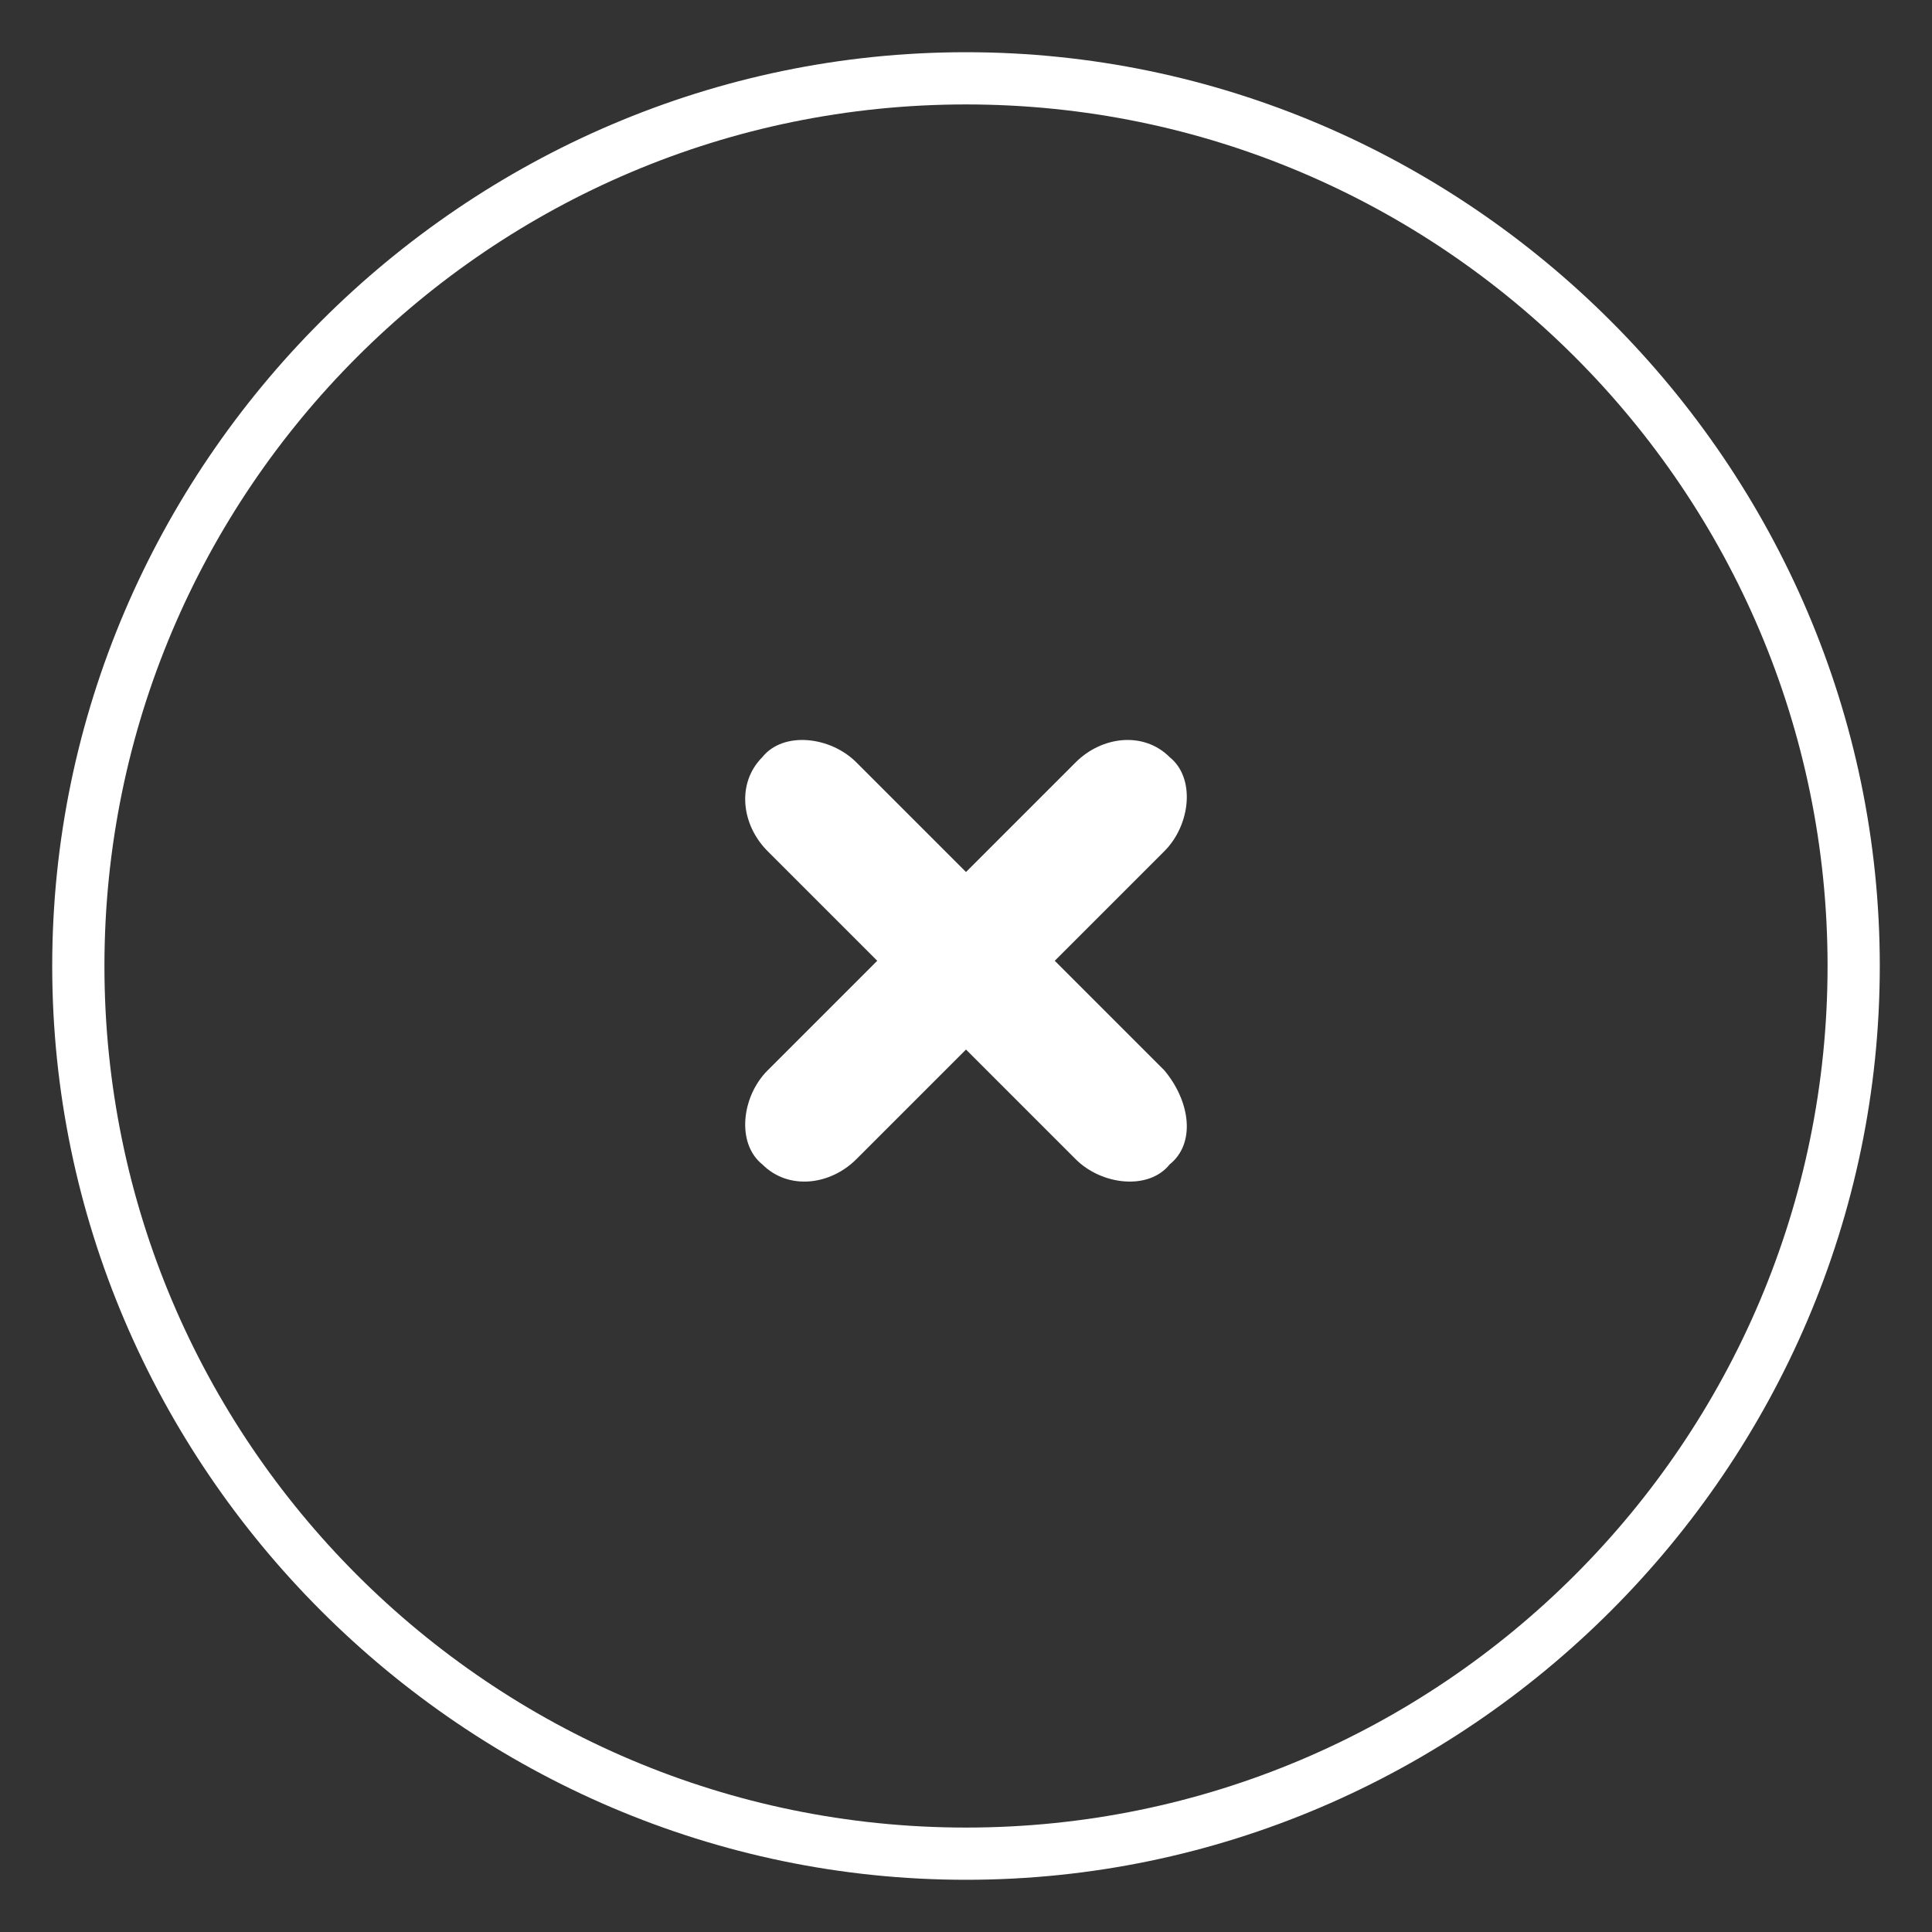
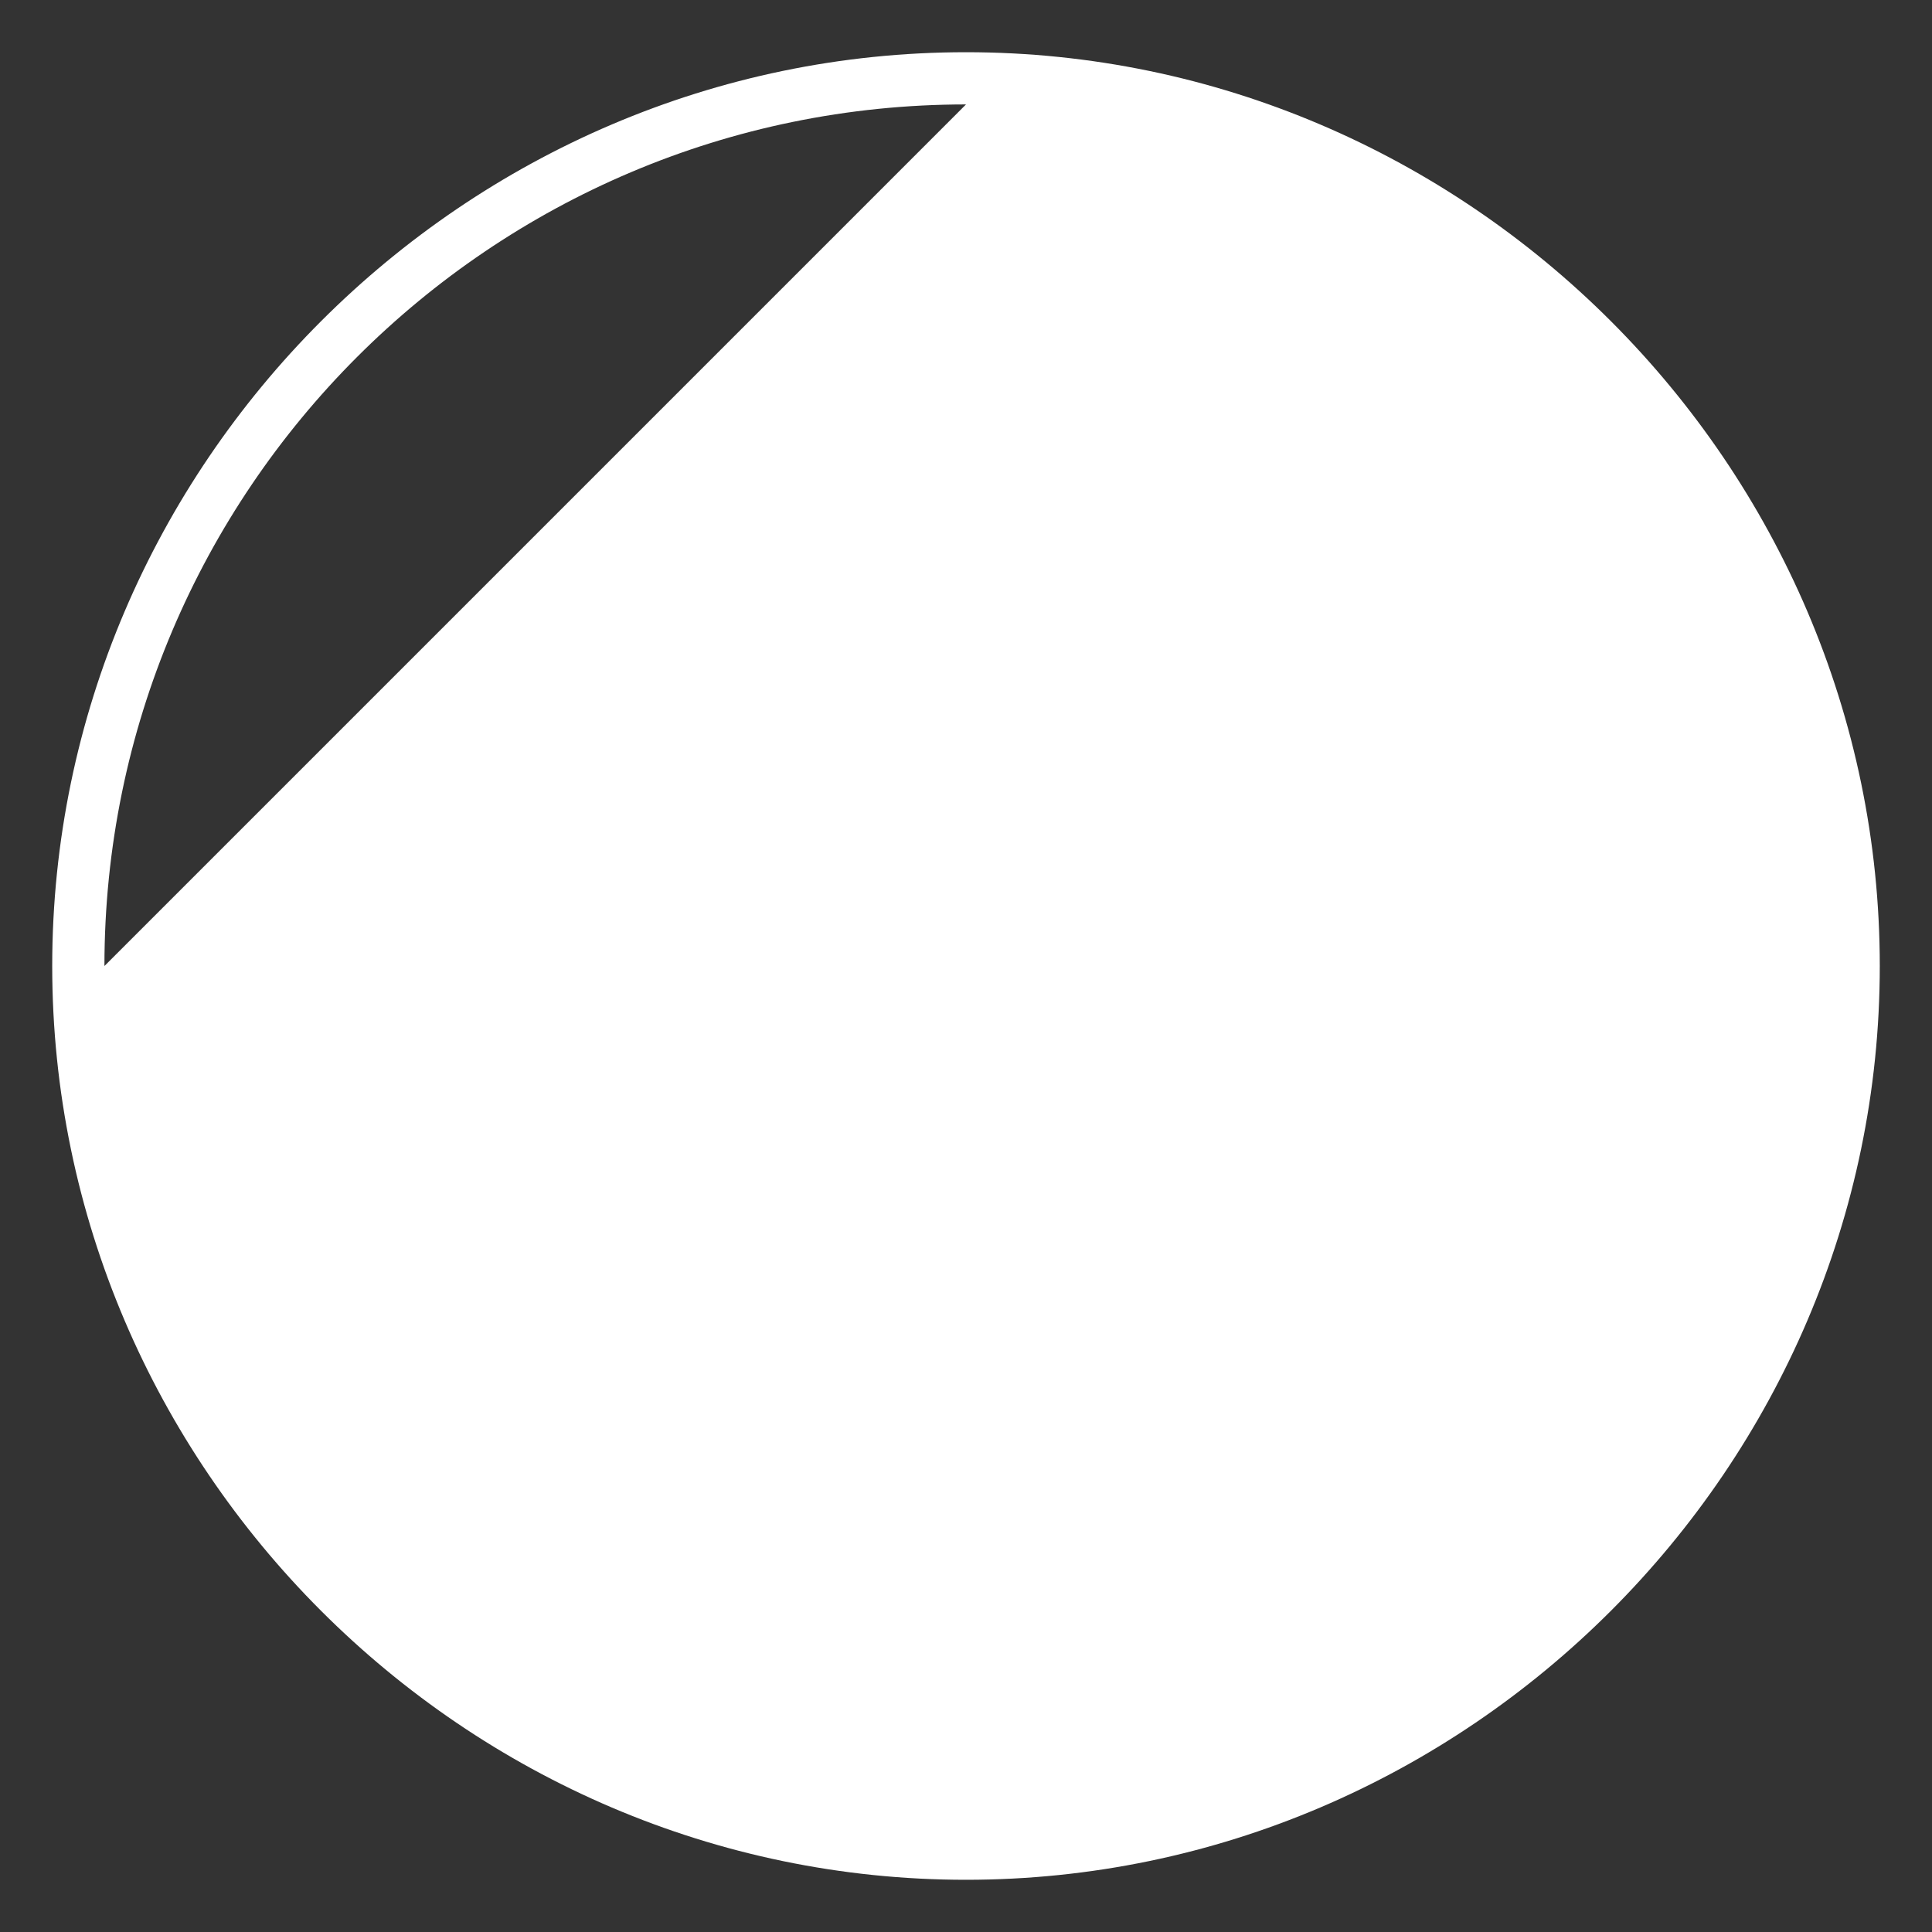
<svg xmlns="http://www.w3.org/2000/svg" width="37" height="37" viewBox="0 0 37 37">
  <rect x="0" y="0" width="37" height="37" fill="#333333" stroke="none" />
-   <path fill="#fff" d="M22.3 20.5l-2-2-.1-.1.1-.1 2-2c.5-.5.6-1.4.1-1.8-.5-.5-1.3-.4-1.8.1l-2 2-.1.1-.1-.1-2-2c-.5-.5-1.4-.6-1.8-.1-.5.5-.4 1.3.1 1.8l2 2 .1.1-.1.1-2 2c-.5.5-.6 1.4-.1 1.8.5.5 1.3.4 1.8-.1l2-2 .1-.1.1.1 2 2c.5.5 1.4.6 1.8.1.5-.4.4-1.2-.1-1.8z" />
-   <path fill="#fff" d="M18.5 36C8.9 36 1 28.1 1 18.5S8.9 1 18.5 1 36 8.9 36 18.5 28.1 36 18.5 36zm0-34C9.4 2 2 9.4 2 18.5S9.4 35 18.5 35 35 27.6 35 18.5 27.6 2 18.5 2z" />
+   <path fill="#fff" d="M18.5 36C8.9 36 1 28.1 1 18.5S8.9 1 18.5 1 36 8.9 36 18.5 28.1 36 18.5 36zm0-34C9.4 2 2 9.4 2 18.5z" />
</svg>